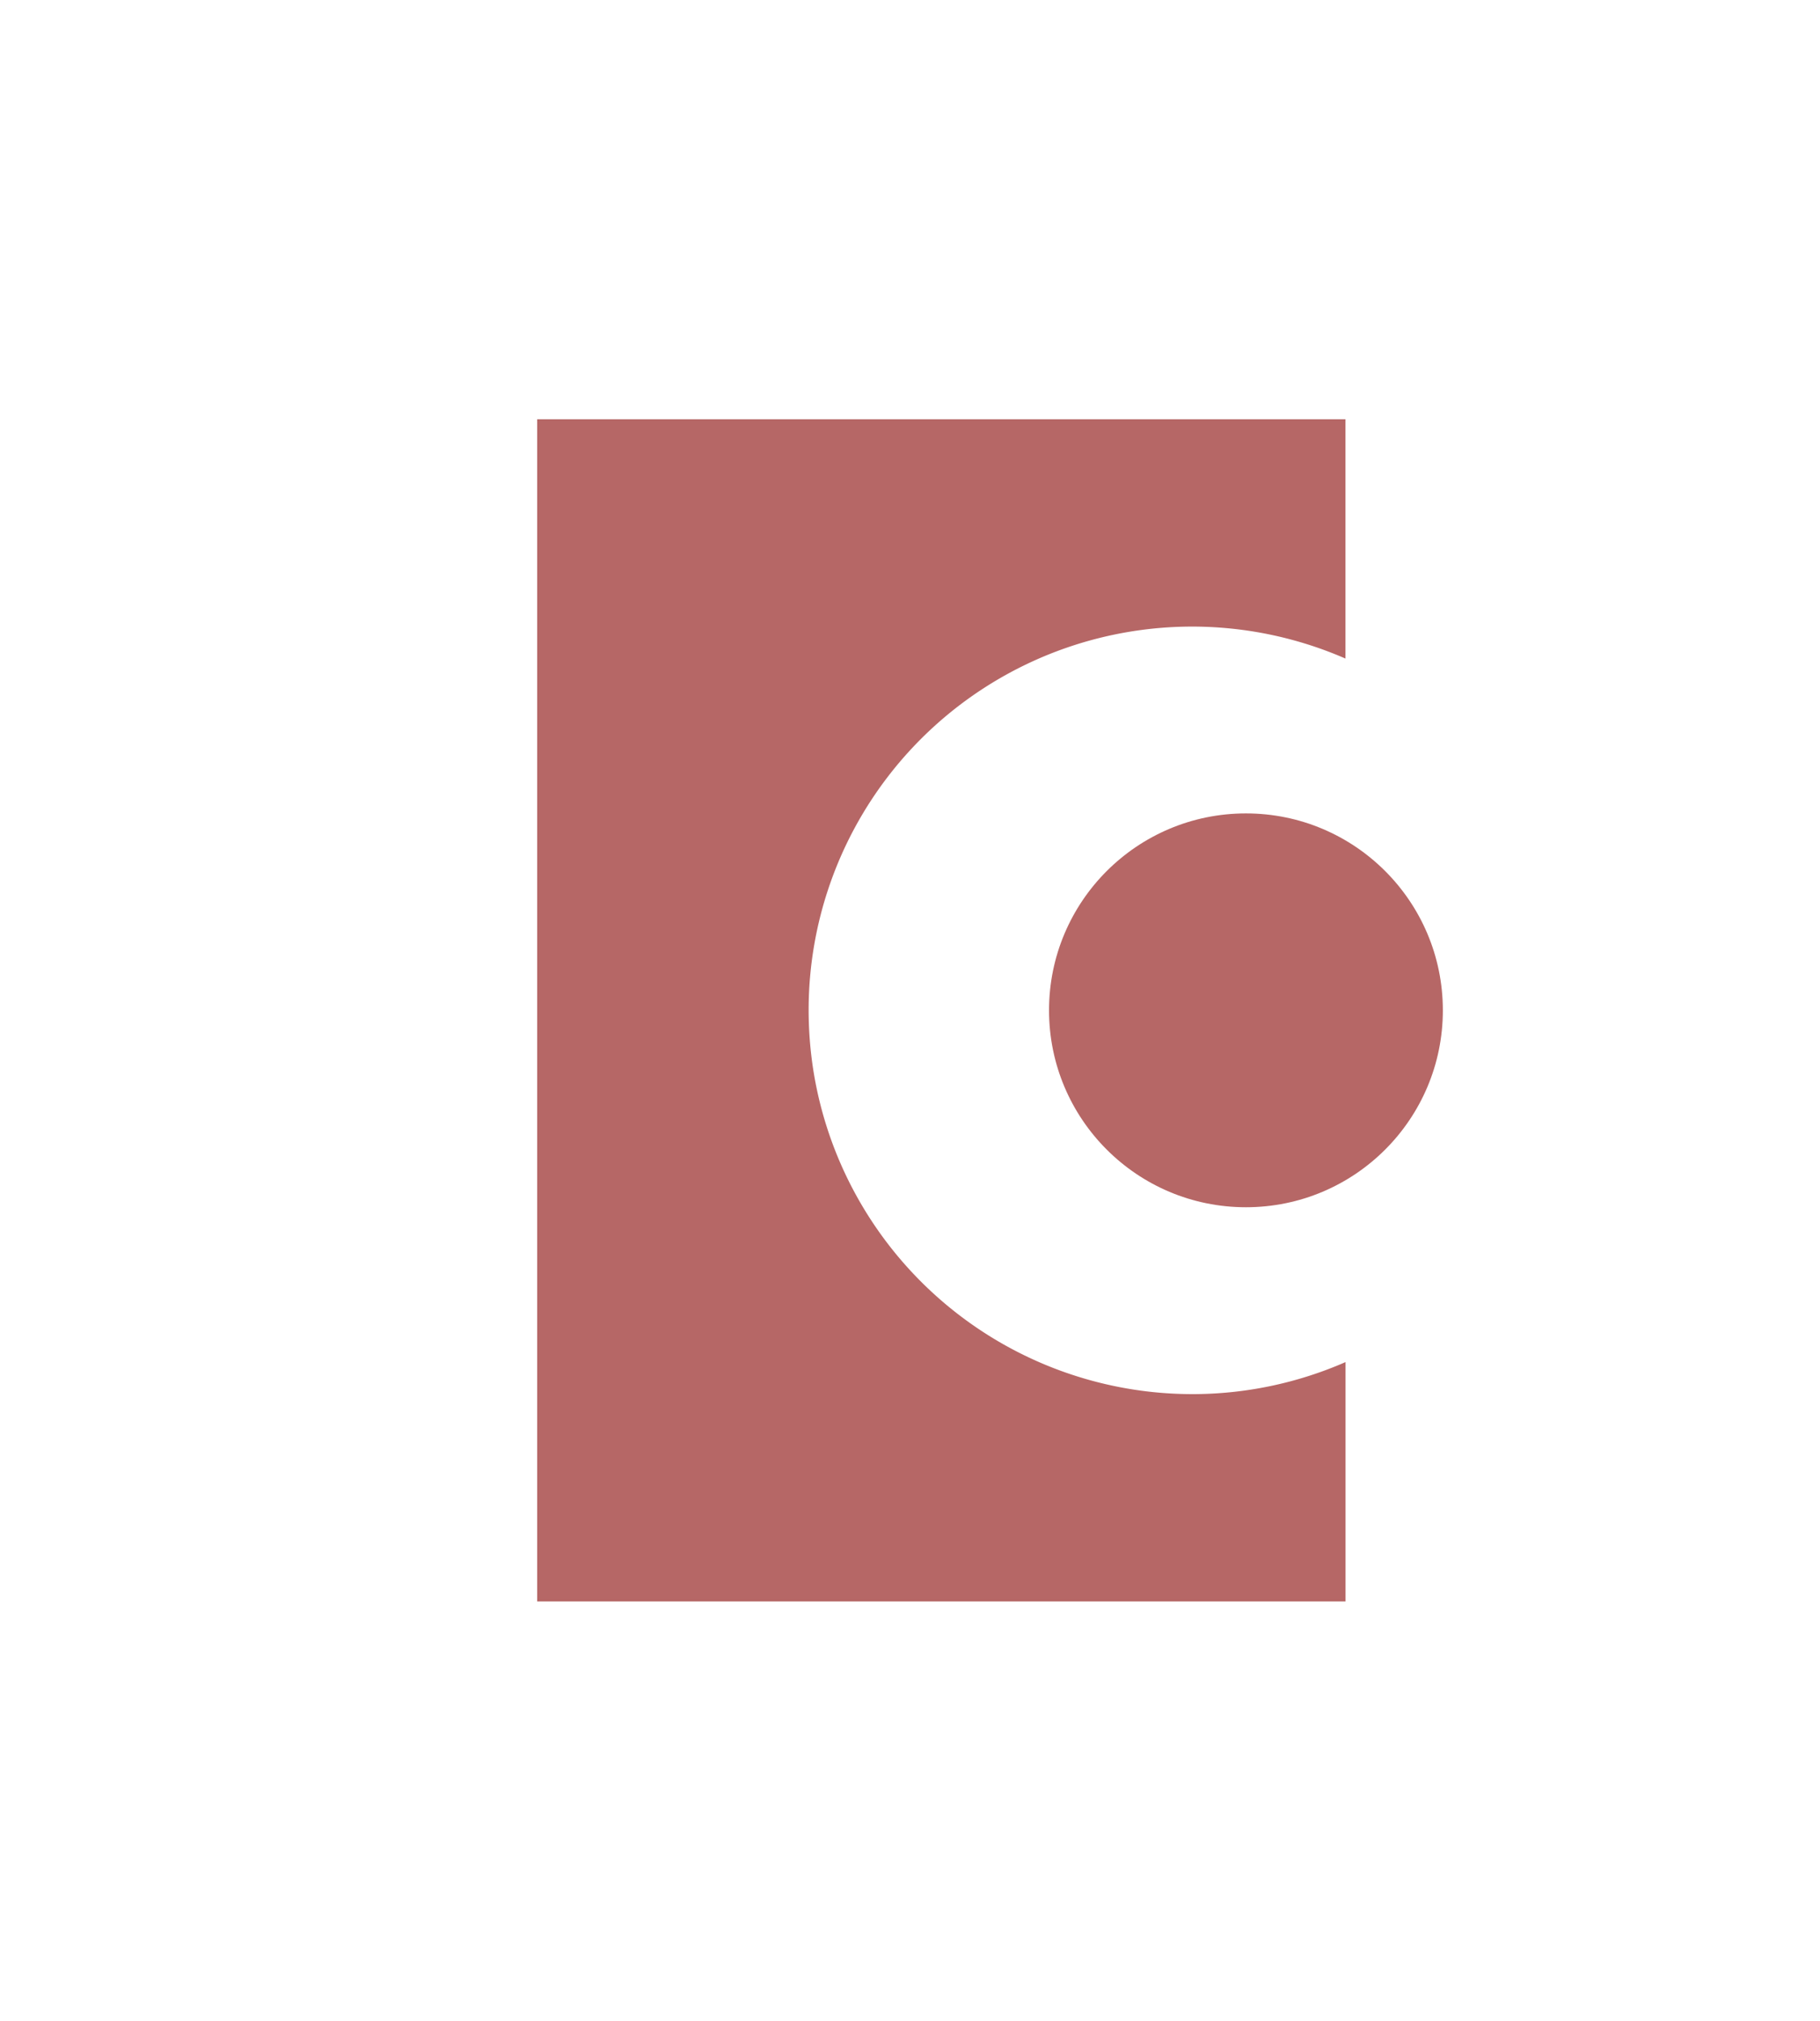
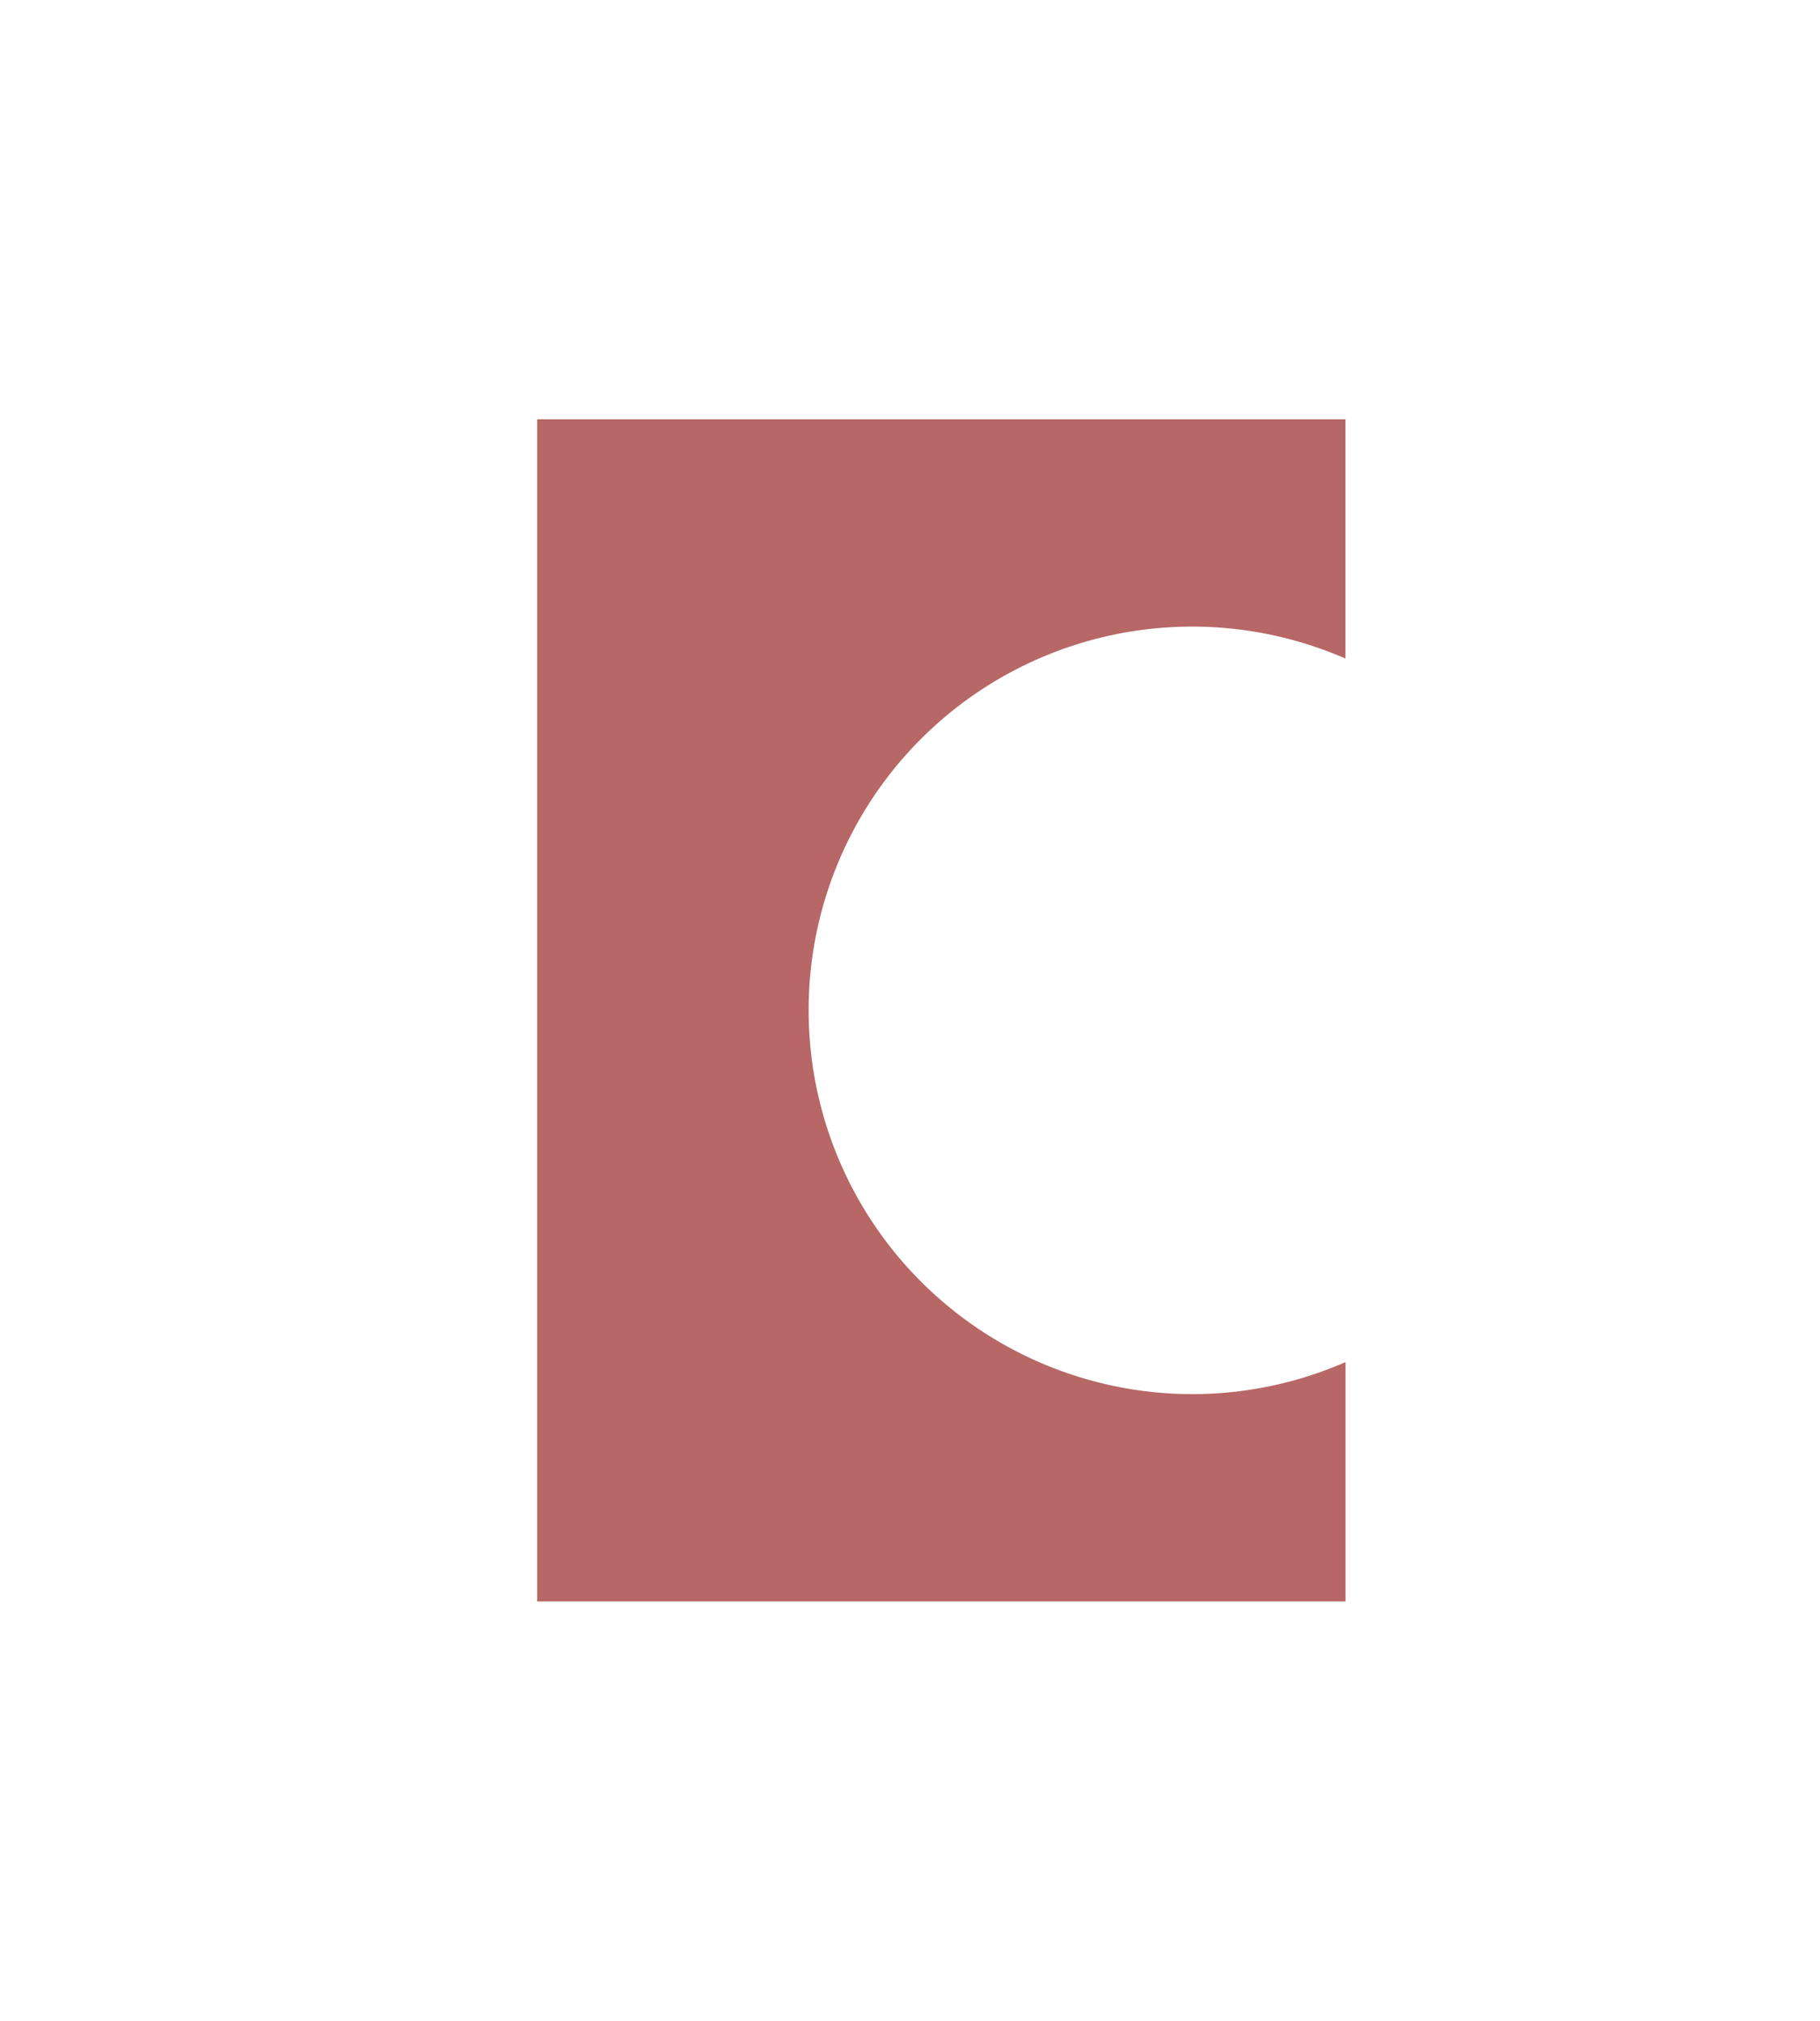
<svg xmlns="http://www.w3.org/2000/svg" data-bbox="85 66.34 143.32 187.07" viewBox="0 0 288 319.75" data-type="color">
  <g>
    <path d="M188.69 220.6a60.75 60.75 0 0 1-60-51.33 61.89 61.89 0 0 1-.73-9.4v-.23a60.69 60.69 0 0 1 84.95-55.43V66.34H85v187.07h127.92v-37.88a60.44 60.44 0 0 1-24.23 5.07Z" fill="#b66766" data-color="1" />
-     <path fill="#b66766" d="M228.32 159.87c0 17.21-13.95 31.16-31.16 31.16S166 177.08 166 159.87s13.95-31.16 31.16-31.16 31.16 13.95 31.16 31.16z" data-color="1" />
  </g>
</svg>